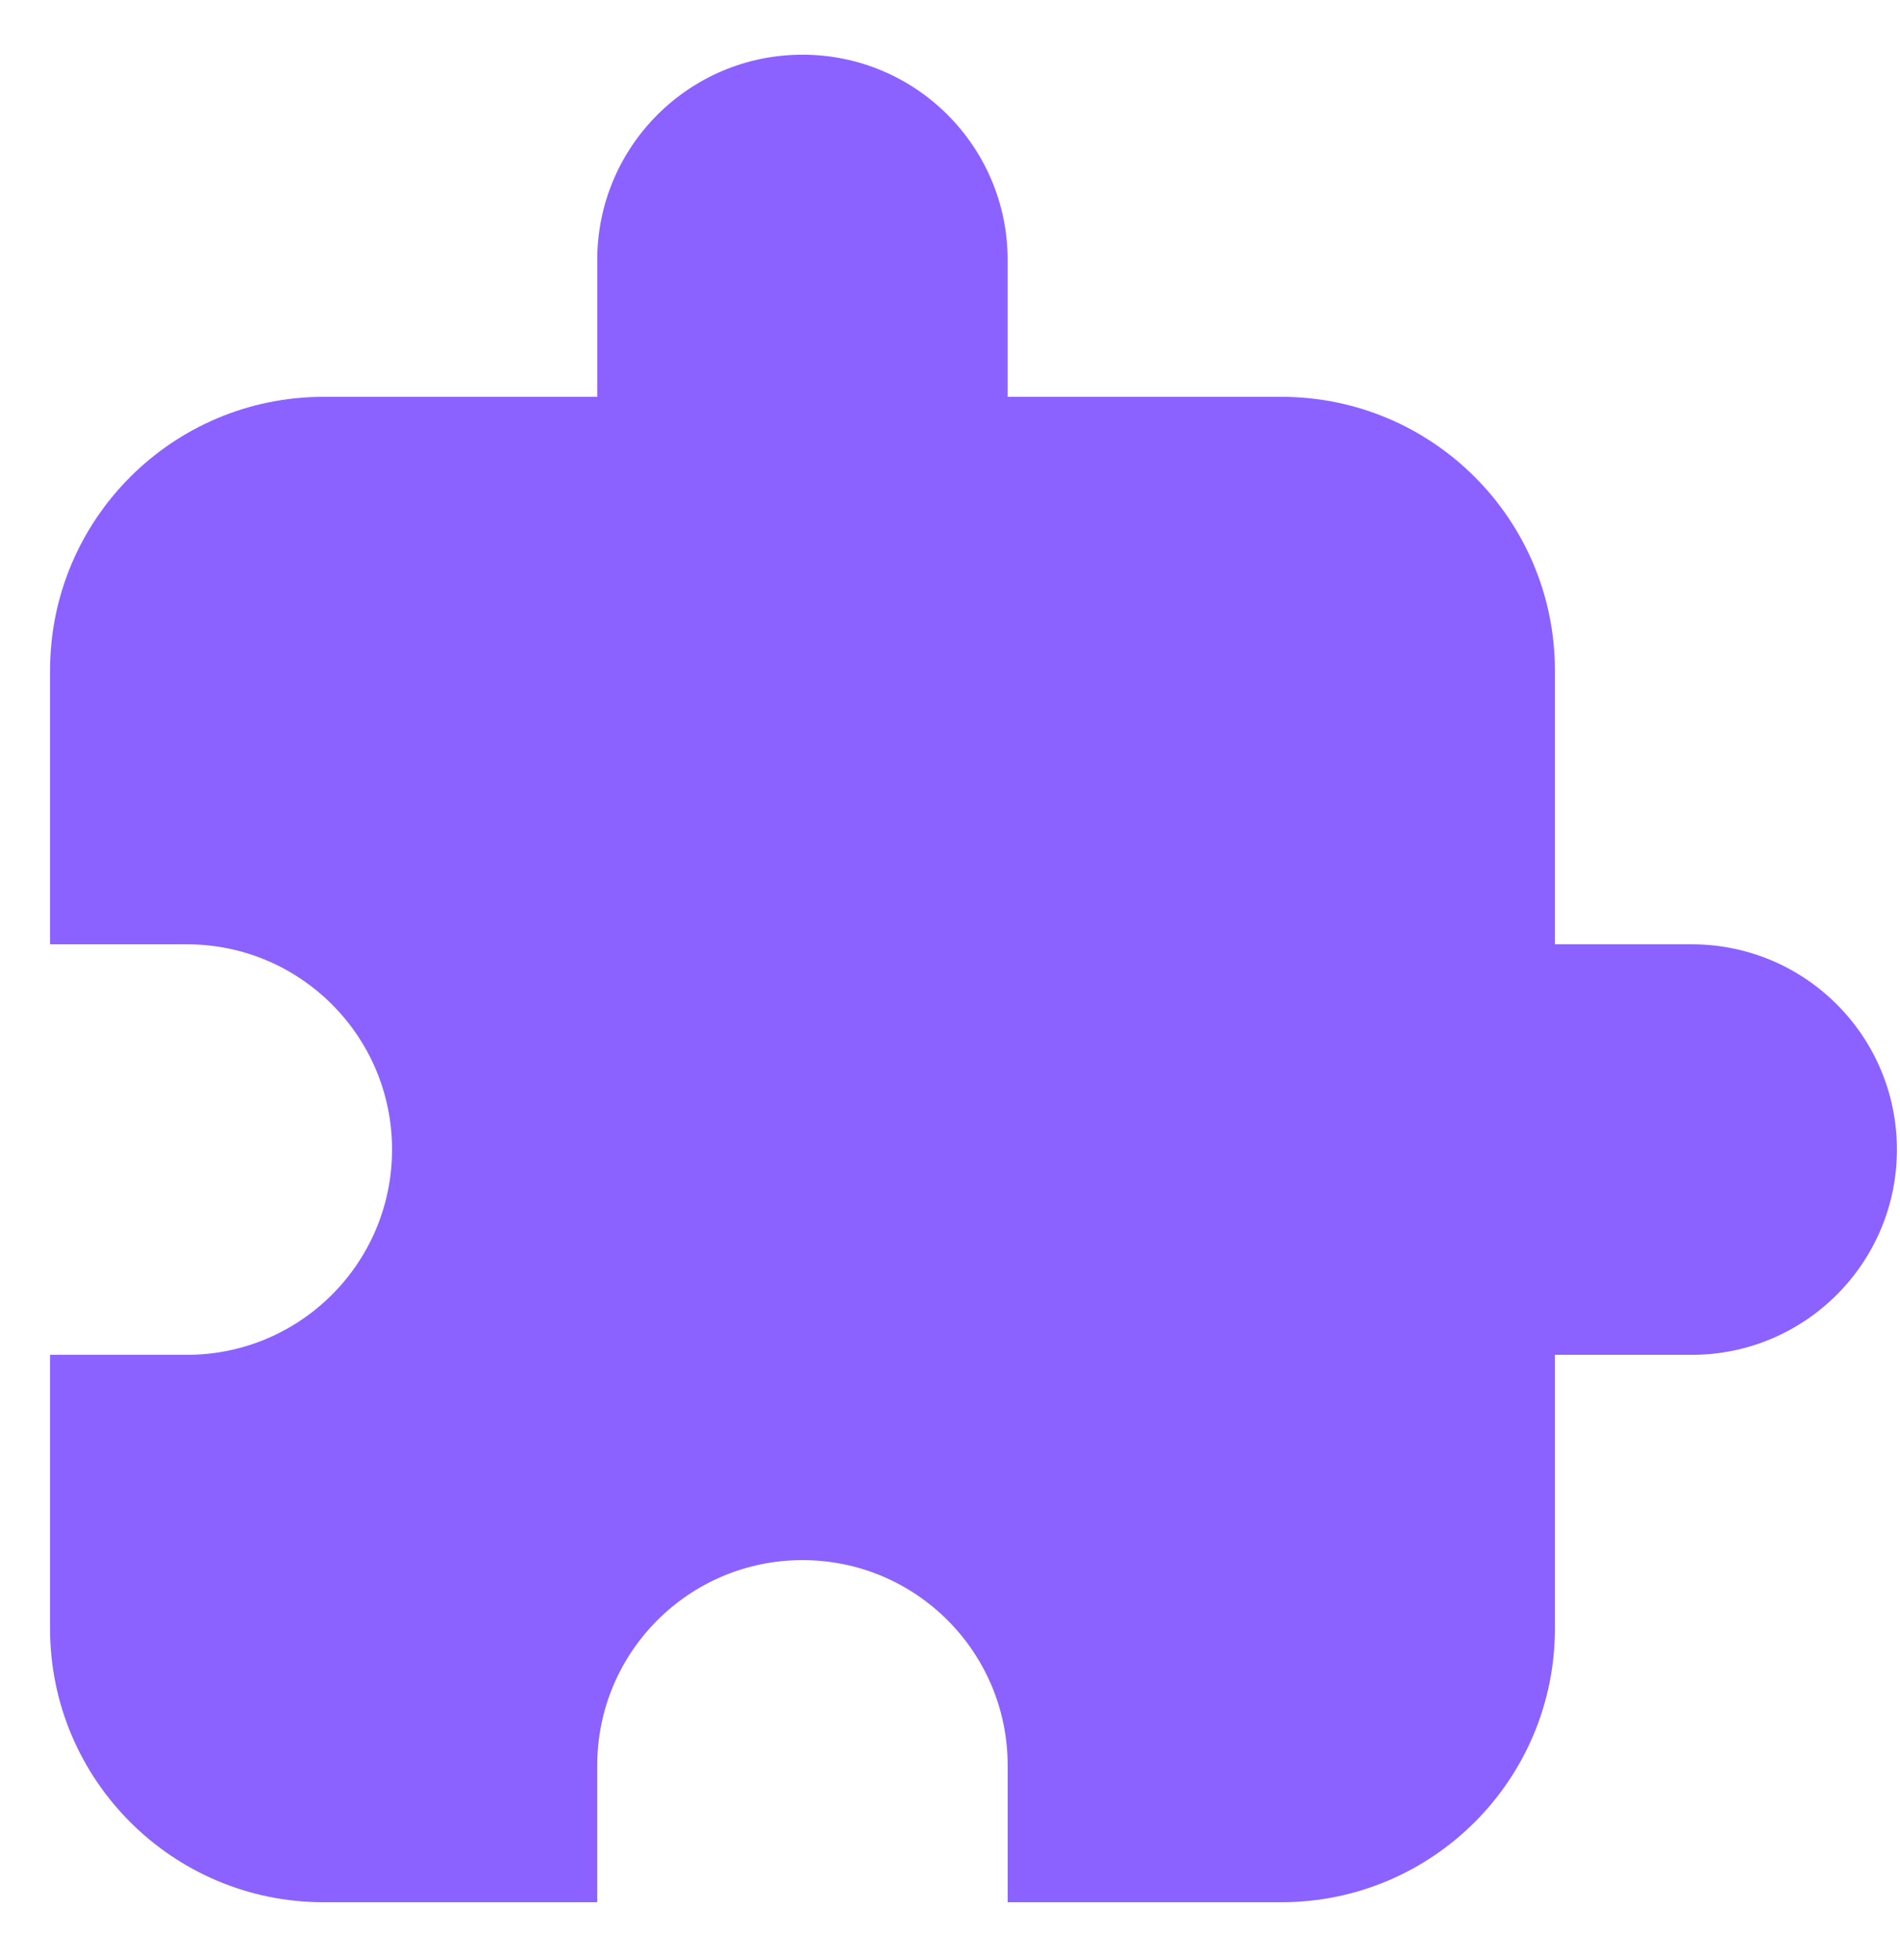
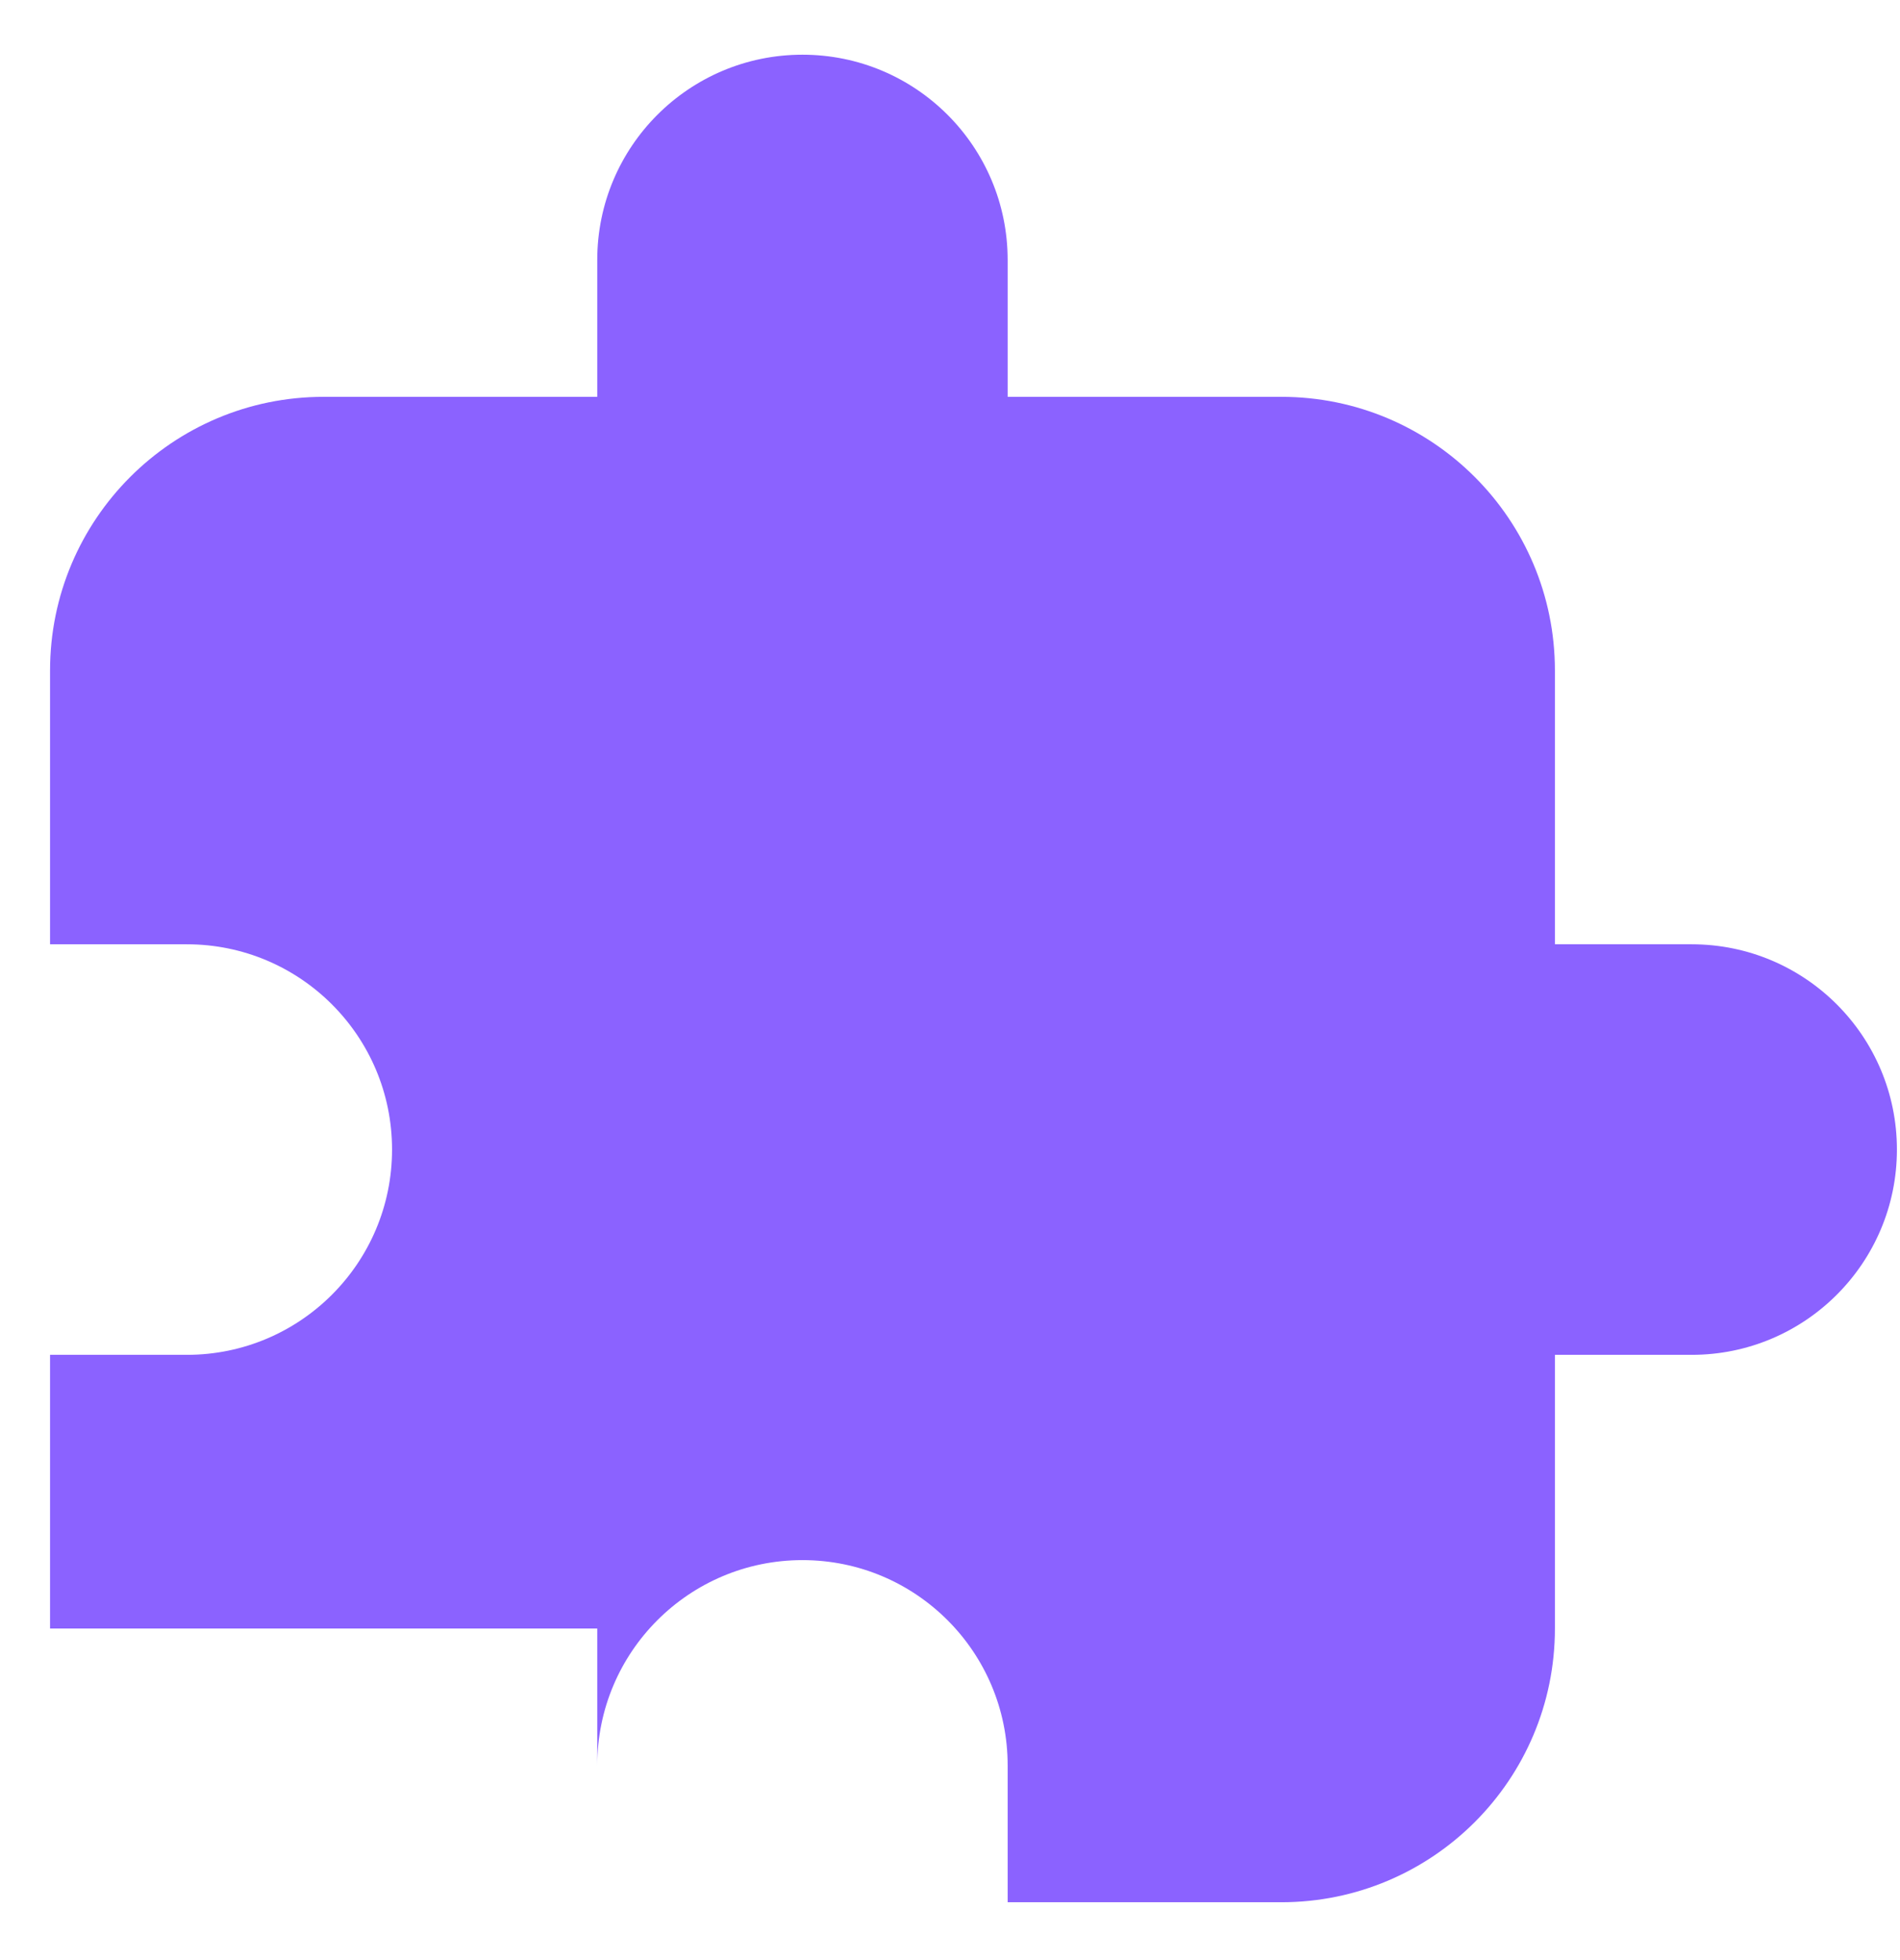
<svg xmlns="http://www.w3.org/2000/svg" width="32" height="33" viewBox="0 0 32 33" fill="none">
-   <path d="M16.971 6.681V4.377C16.971 2.468 15.425 0.921 13.515 0.921C11.606 0.921 10.059 2.468 10.059 4.377V6.681H5.451C2.906 6.681 0.843 8.744 0.843 11.289V15.898H3.147C5.055 15.898 6.603 17.444 6.603 19.354C6.603 21.263 5.055 22.81 3.147 22.81H0.843V27.418C0.843 29.963 2.906 32.026 5.451 32.026H10.059V29.722C10.059 27.813 11.606 26.266 13.515 26.266C15.425 26.266 16.971 27.813 16.971 29.722V32.026H21.58C24.125 32.026 26.188 29.963 26.188 27.418V22.81H28.492C30.4 22.81 31.948 21.263 31.948 19.354C31.948 17.444 30.4 15.898 28.492 15.898H26.188V11.289C26.188 8.744 24.125 6.681 21.58 6.681H16.971Z" fill="#8B62FF" />
+   <path d="M16.971 6.681V4.377C16.971 2.468 15.425 0.921 13.515 0.921C11.606 0.921 10.059 2.468 10.059 4.377V6.681H5.451C2.906 6.681 0.843 8.744 0.843 11.289V15.898H3.147C5.055 15.898 6.603 17.444 6.603 19.354C6.603 21.263 5.055 22.81 3.147 22.81H0.843V27.418H10.059V29.722C10.059 27.813 11.606 26.266 13.515 26.266C15.425 26.266 16.971 27.813 16.971 29.722V32.026H21.58C24.125 32.026 26.188 29.963 26.188 27.418V22.81H28.492C30.4 22.81 31.948 21.263 31.948 19.354C31.948 17.444 30.4 15.898 28.492 15.898H26.188V11.289C26.188 8.744 24.125 6.681 21.58 6.681H16.971Z" fill="#8B62FF" />
</svg>